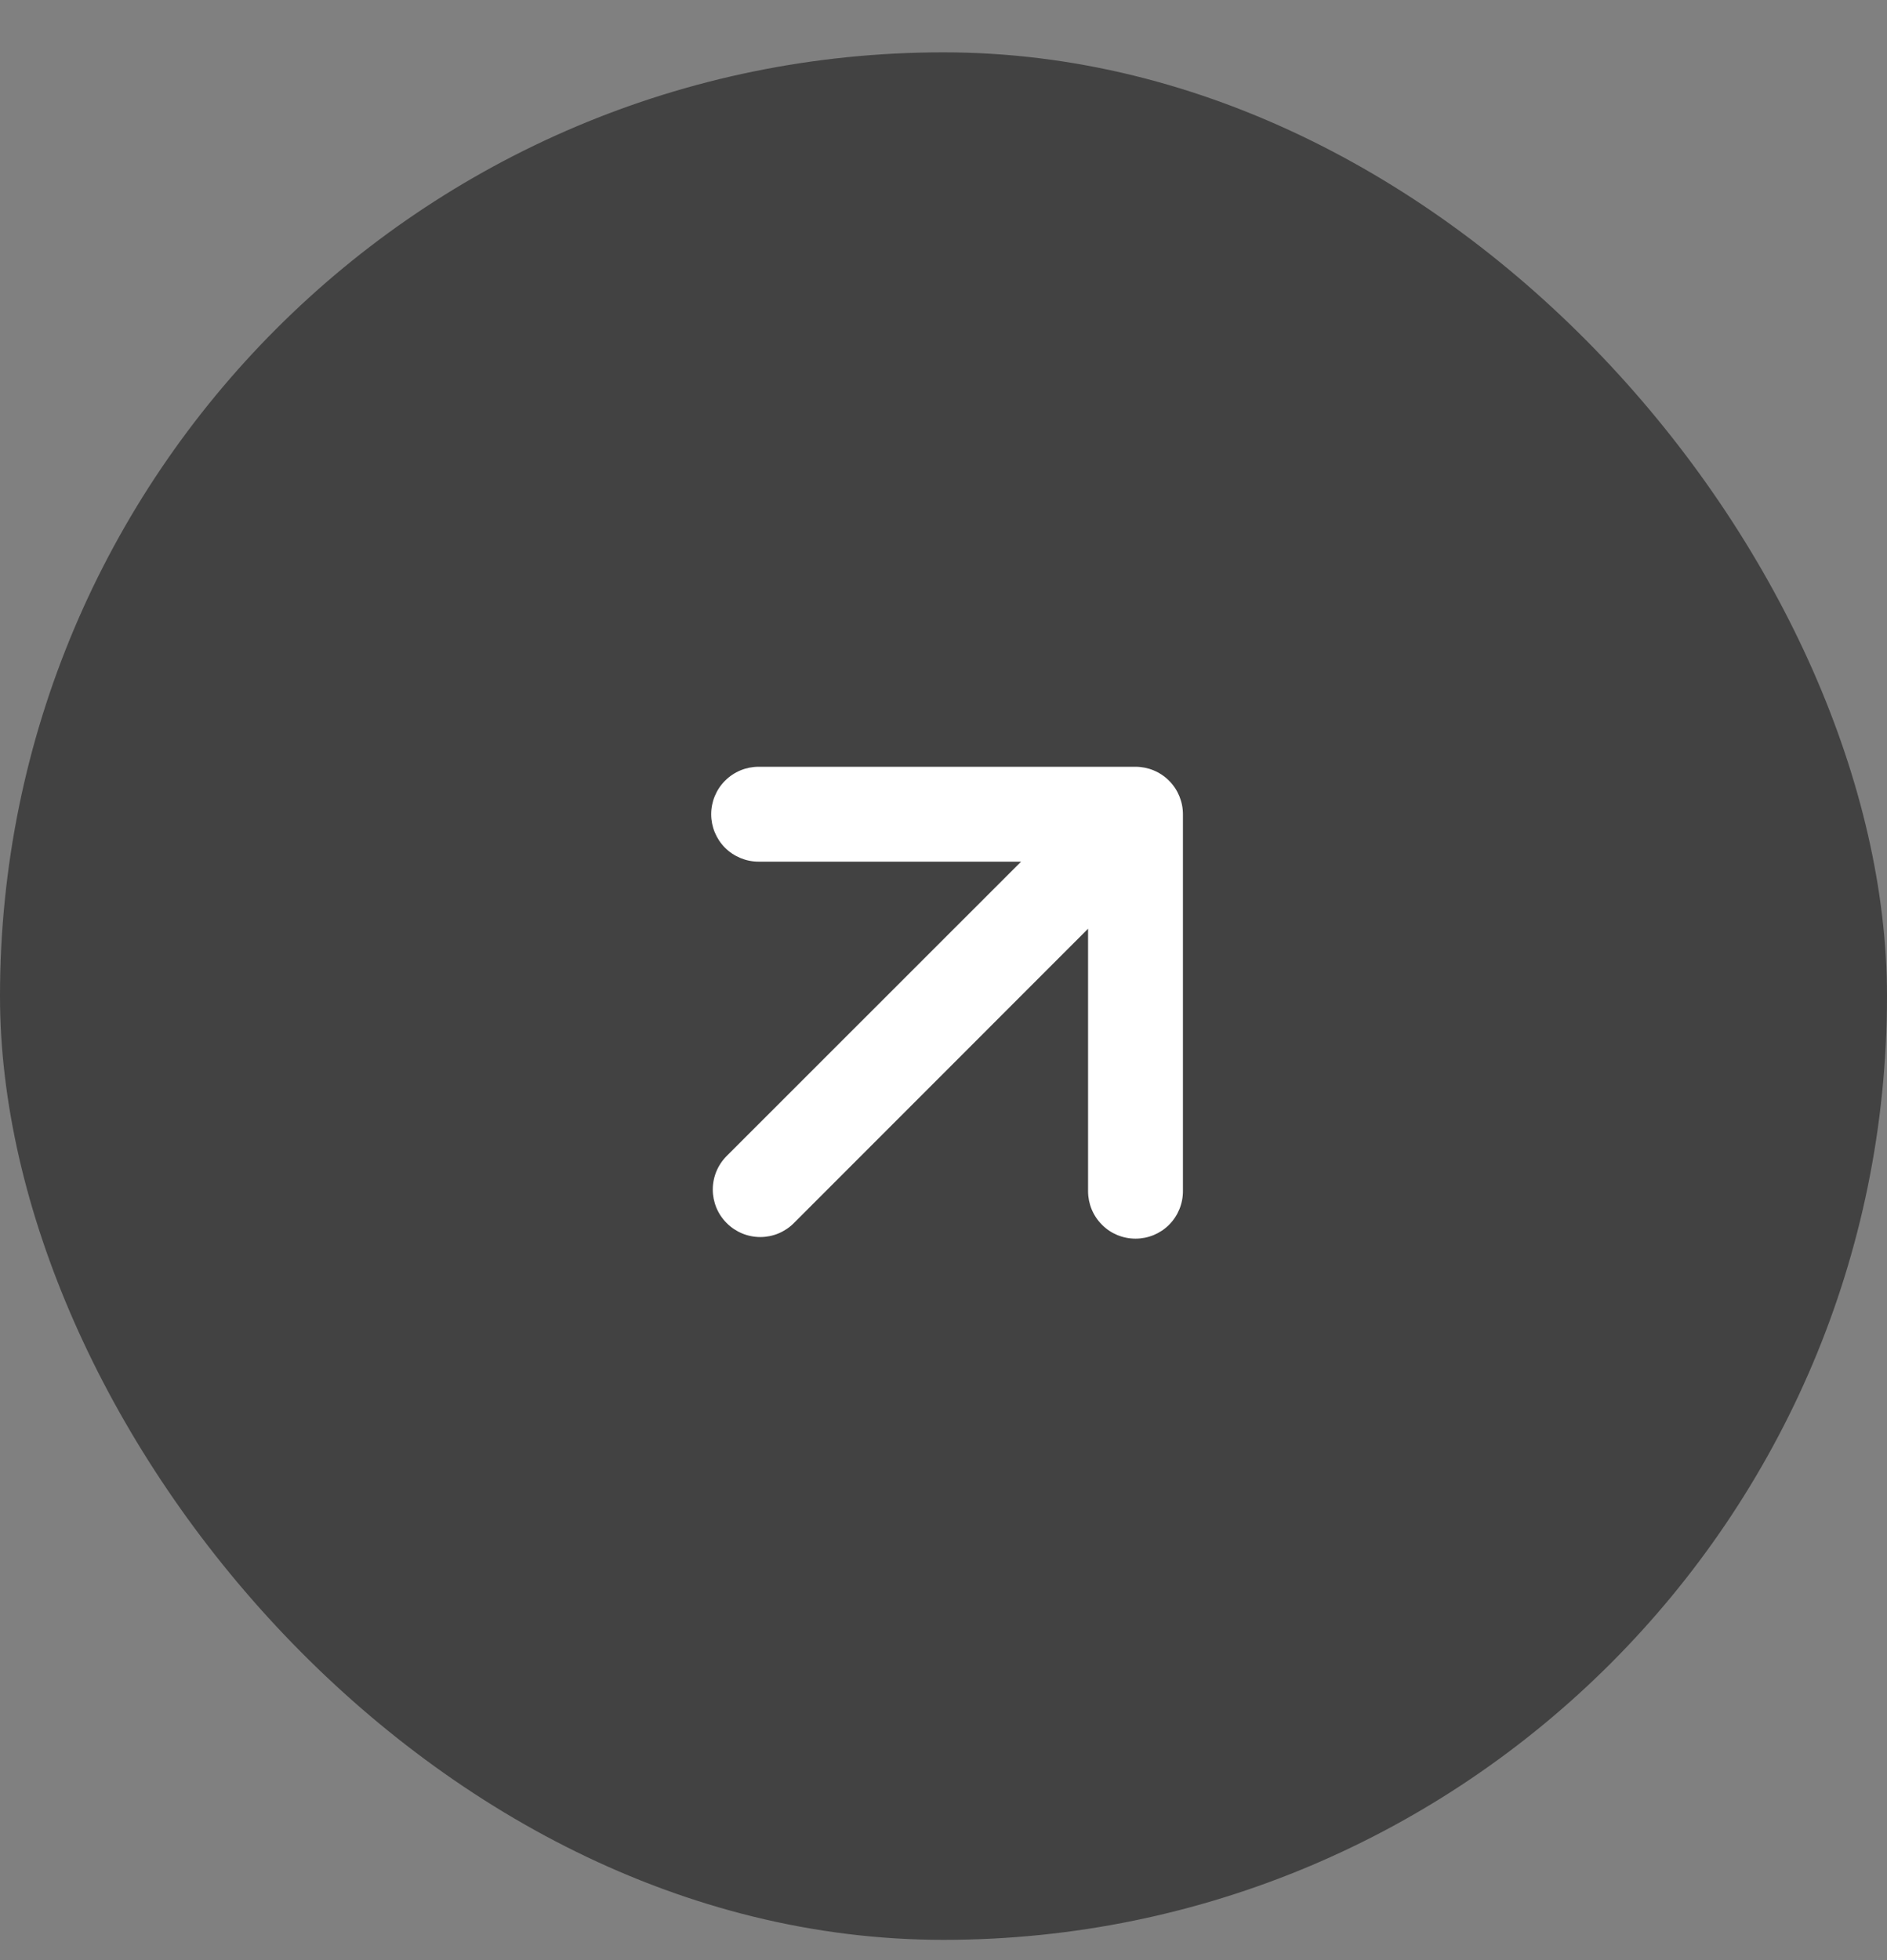
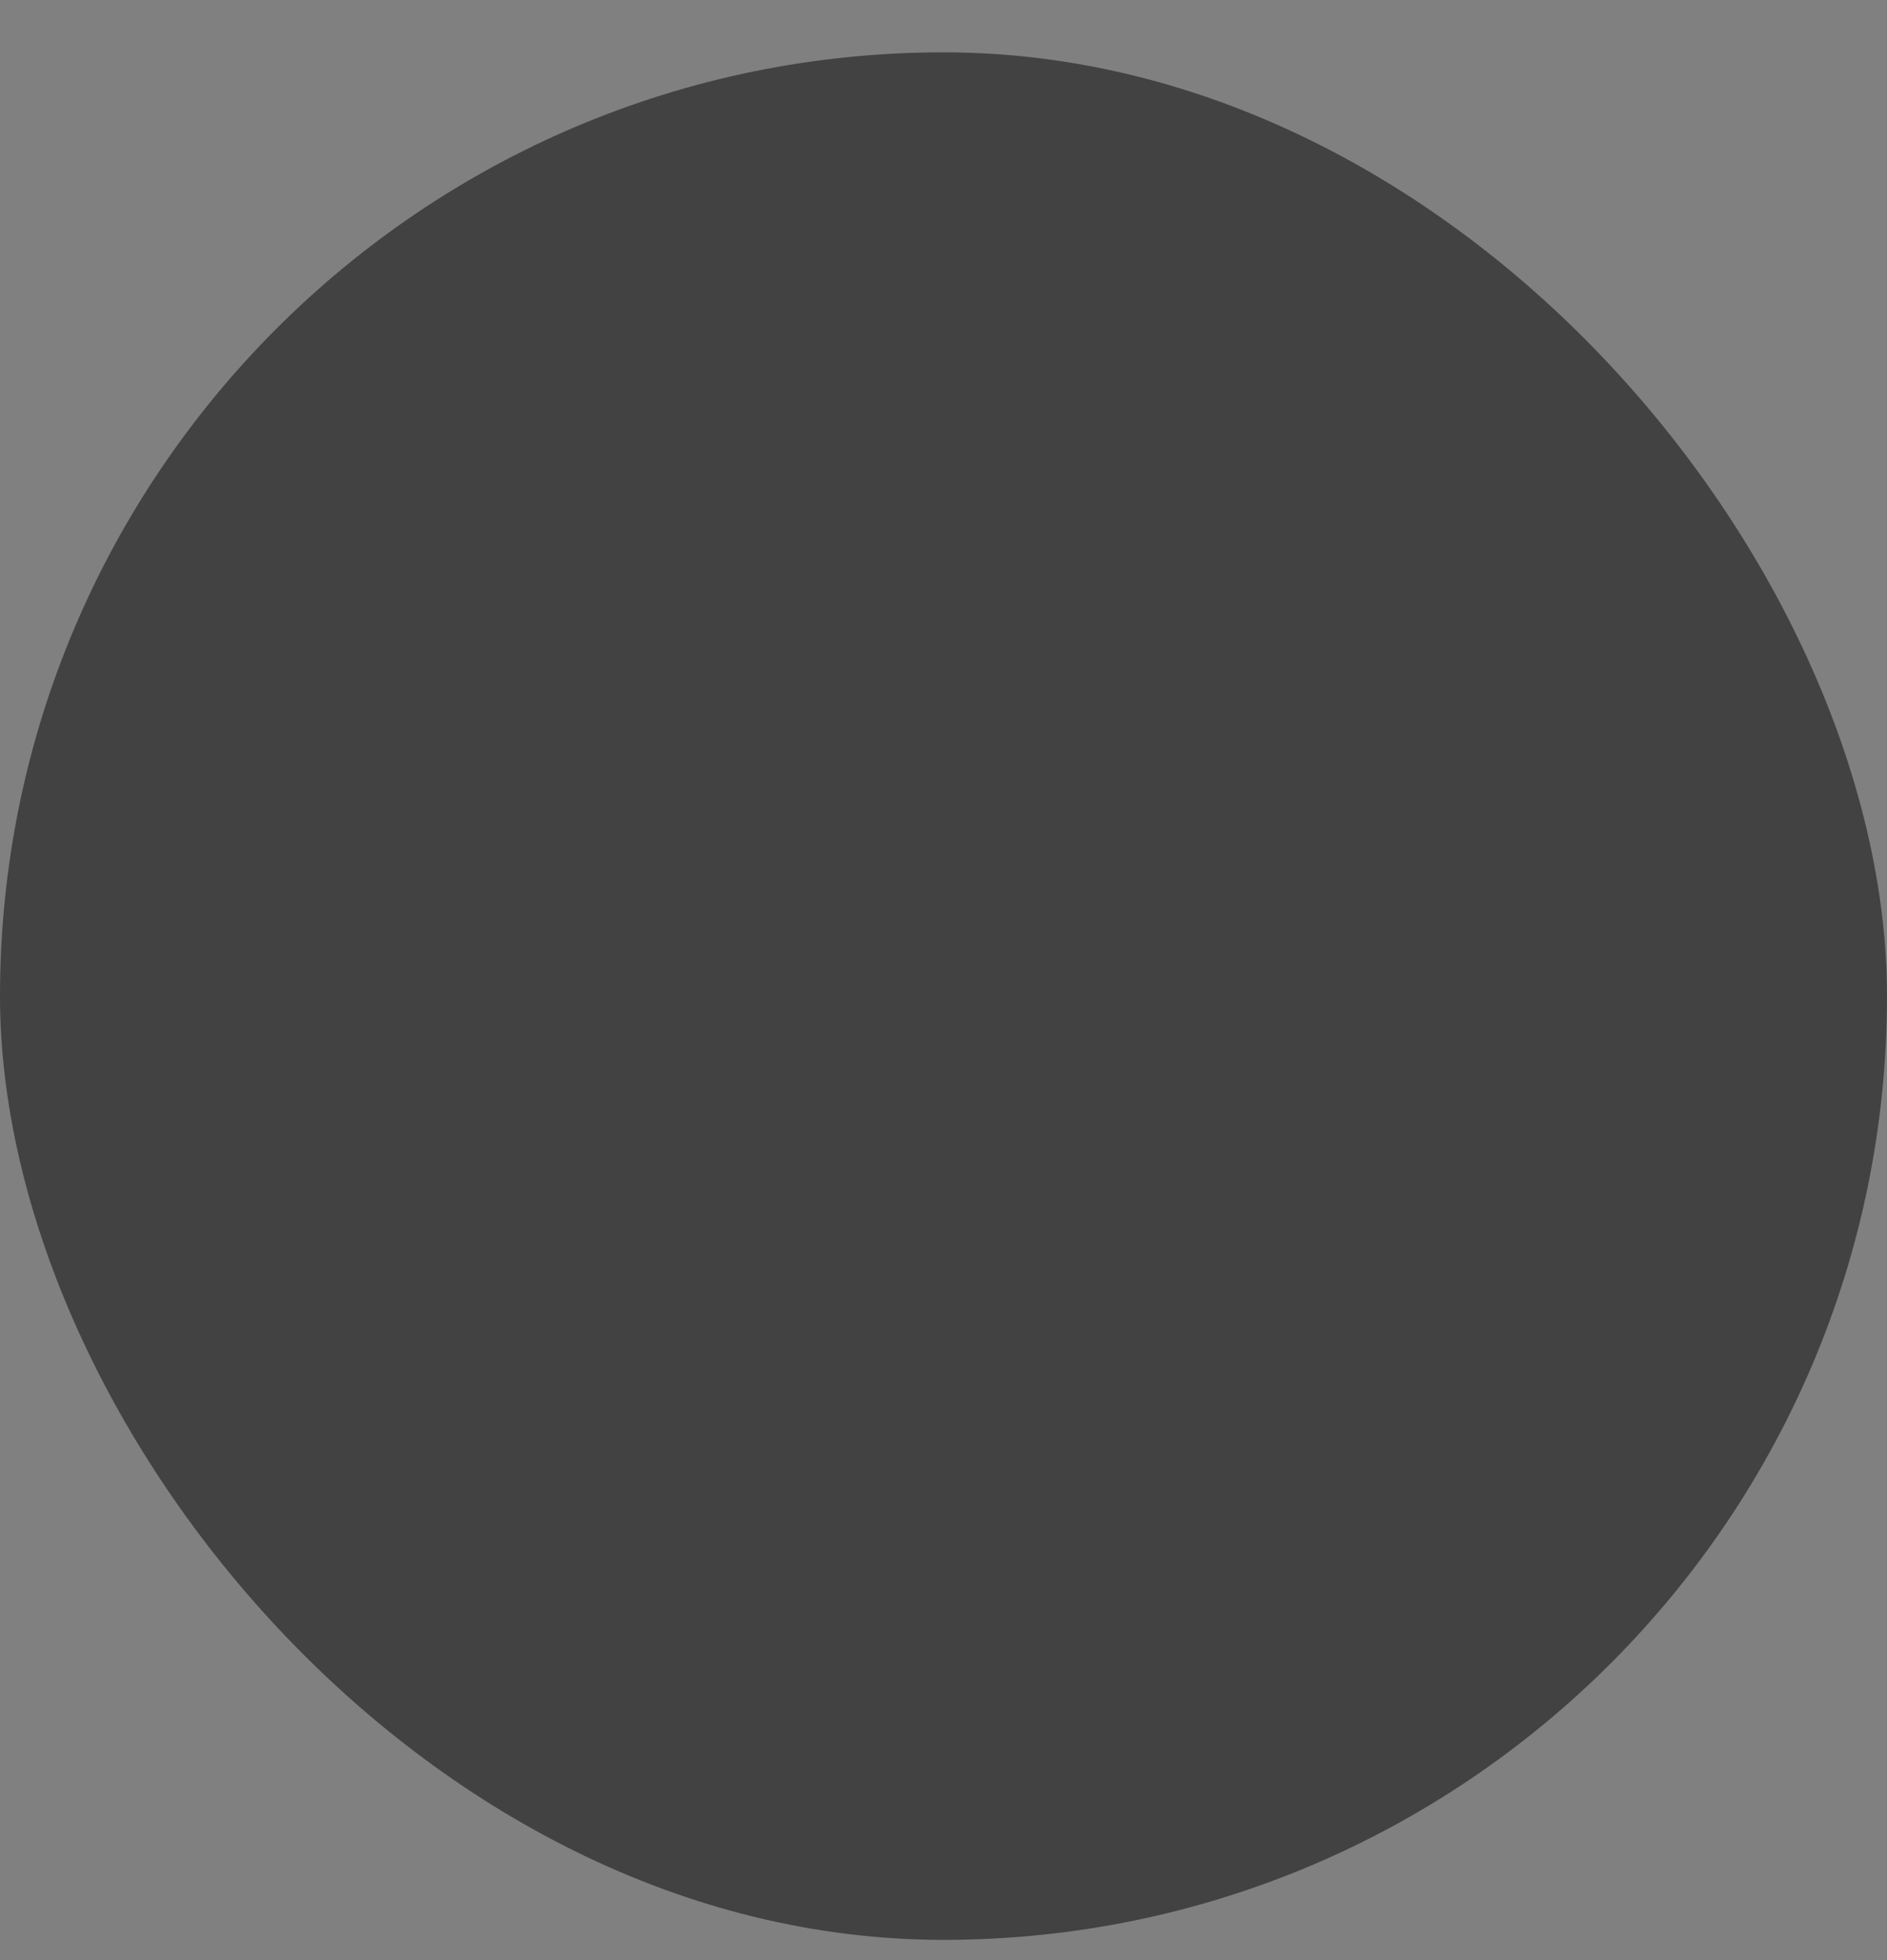
<svg xmlns="http://www.w3.org/2000/svg" width="26" height="27" viewBox="0 0 26 27" fill="none">
  <rect x="0" y="0" width="26" height="27" fill="#808080" stroke="none" />
  <rect y="0.721" width="26" height="26" rx="13" fill="#424242" />
-   <path fill-rule="evenodd" clip-rule="evenodd" d="M10.013 15.923C9.89 16.046 9.821 16.212 9.821 16.386C9.821 16.559 9.89 16.726 10.013 16.848C10.136 16.971 10.302 17.04 10.476 17.04C10.649 17.04 10.815 16.971 10.938 16.848L14.992 12.793L14.992 16.409C14.992 16.582 15.061 16.749 15.184 16.871C15.306 16.994 15.472 17.062 15.646 17.062C15.819 17.062 15.985 16.994 16.108 16.871C16.23 16.749 16.299 16.582 16.299 16.409L16.299 11.216C16.299 11.043 16.23 10.876 16.108 10.754C15.985 10.631 15.819 10.562 15.646 10.562L10.452 10.562C10.279 10.562 10.113 10.631 9.99 10.754C9.868 10.876 9.799 11.043 9.799 11.216C9.799 11.389 9.868 11.555 9.99 11.678C10.113 11.8 10.279 11.869 10.452 11.869L14.069 11.869L10.013 15.923Z" fill="white" />
</svg>